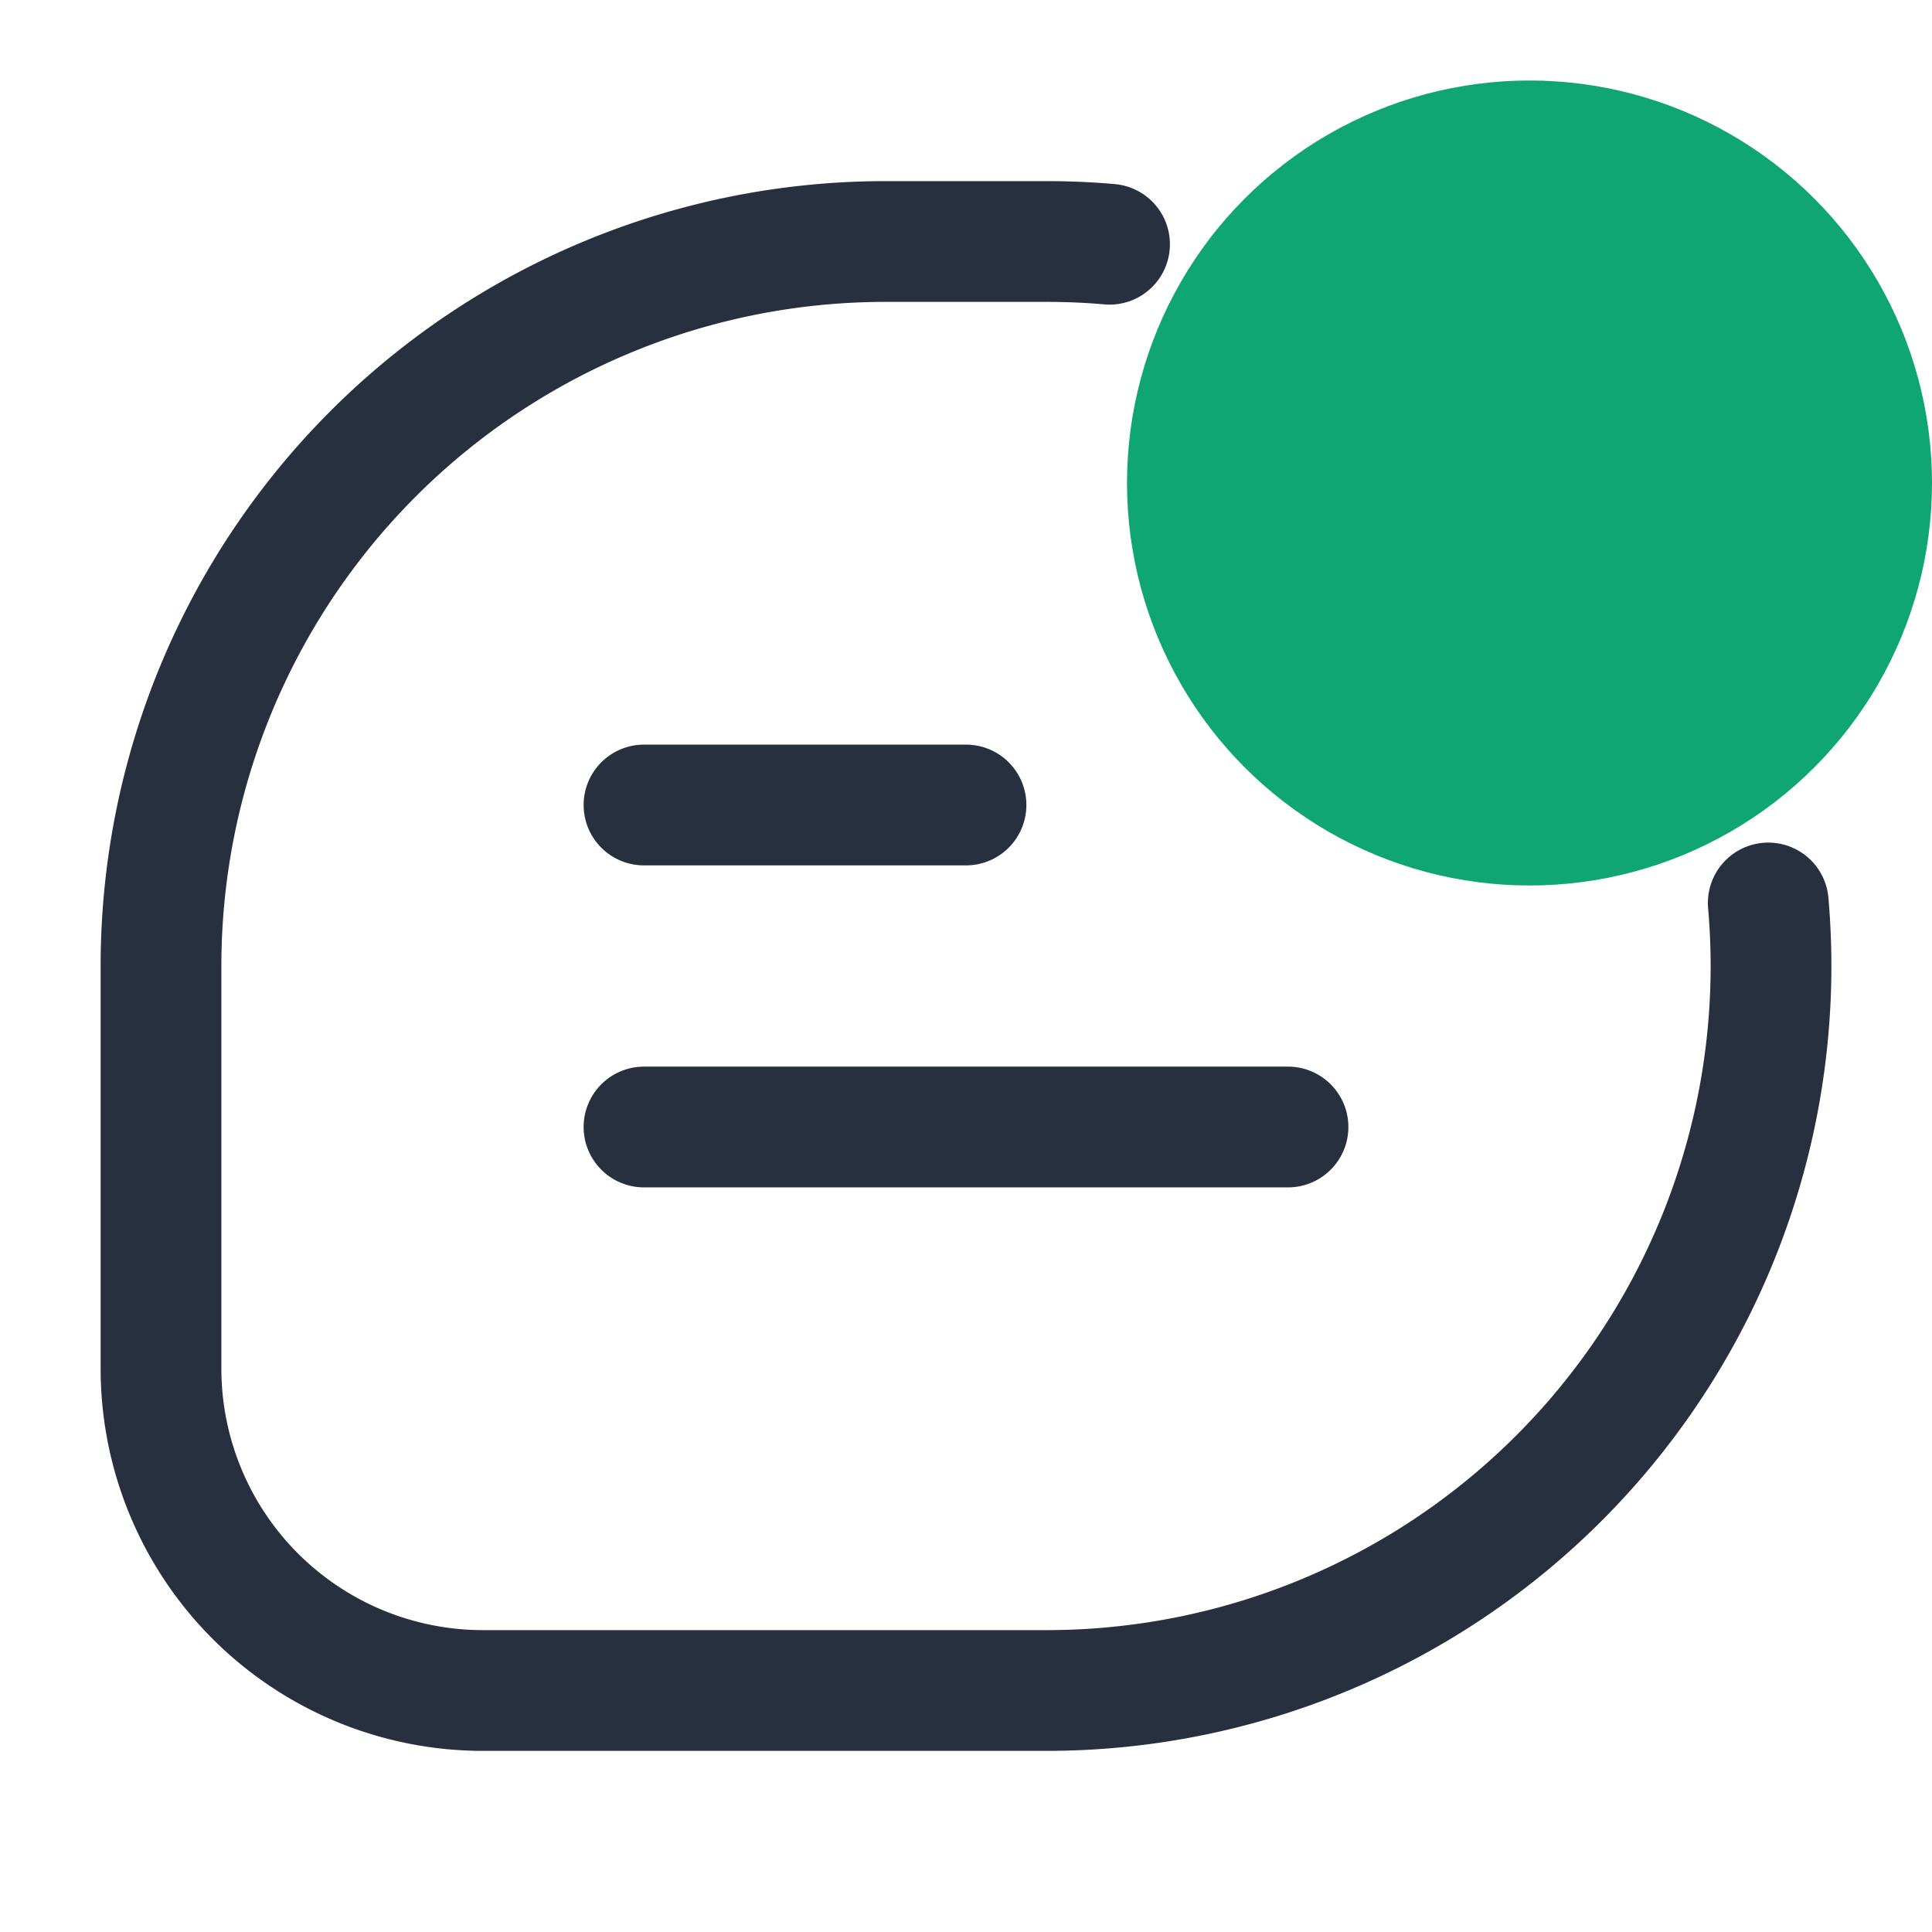
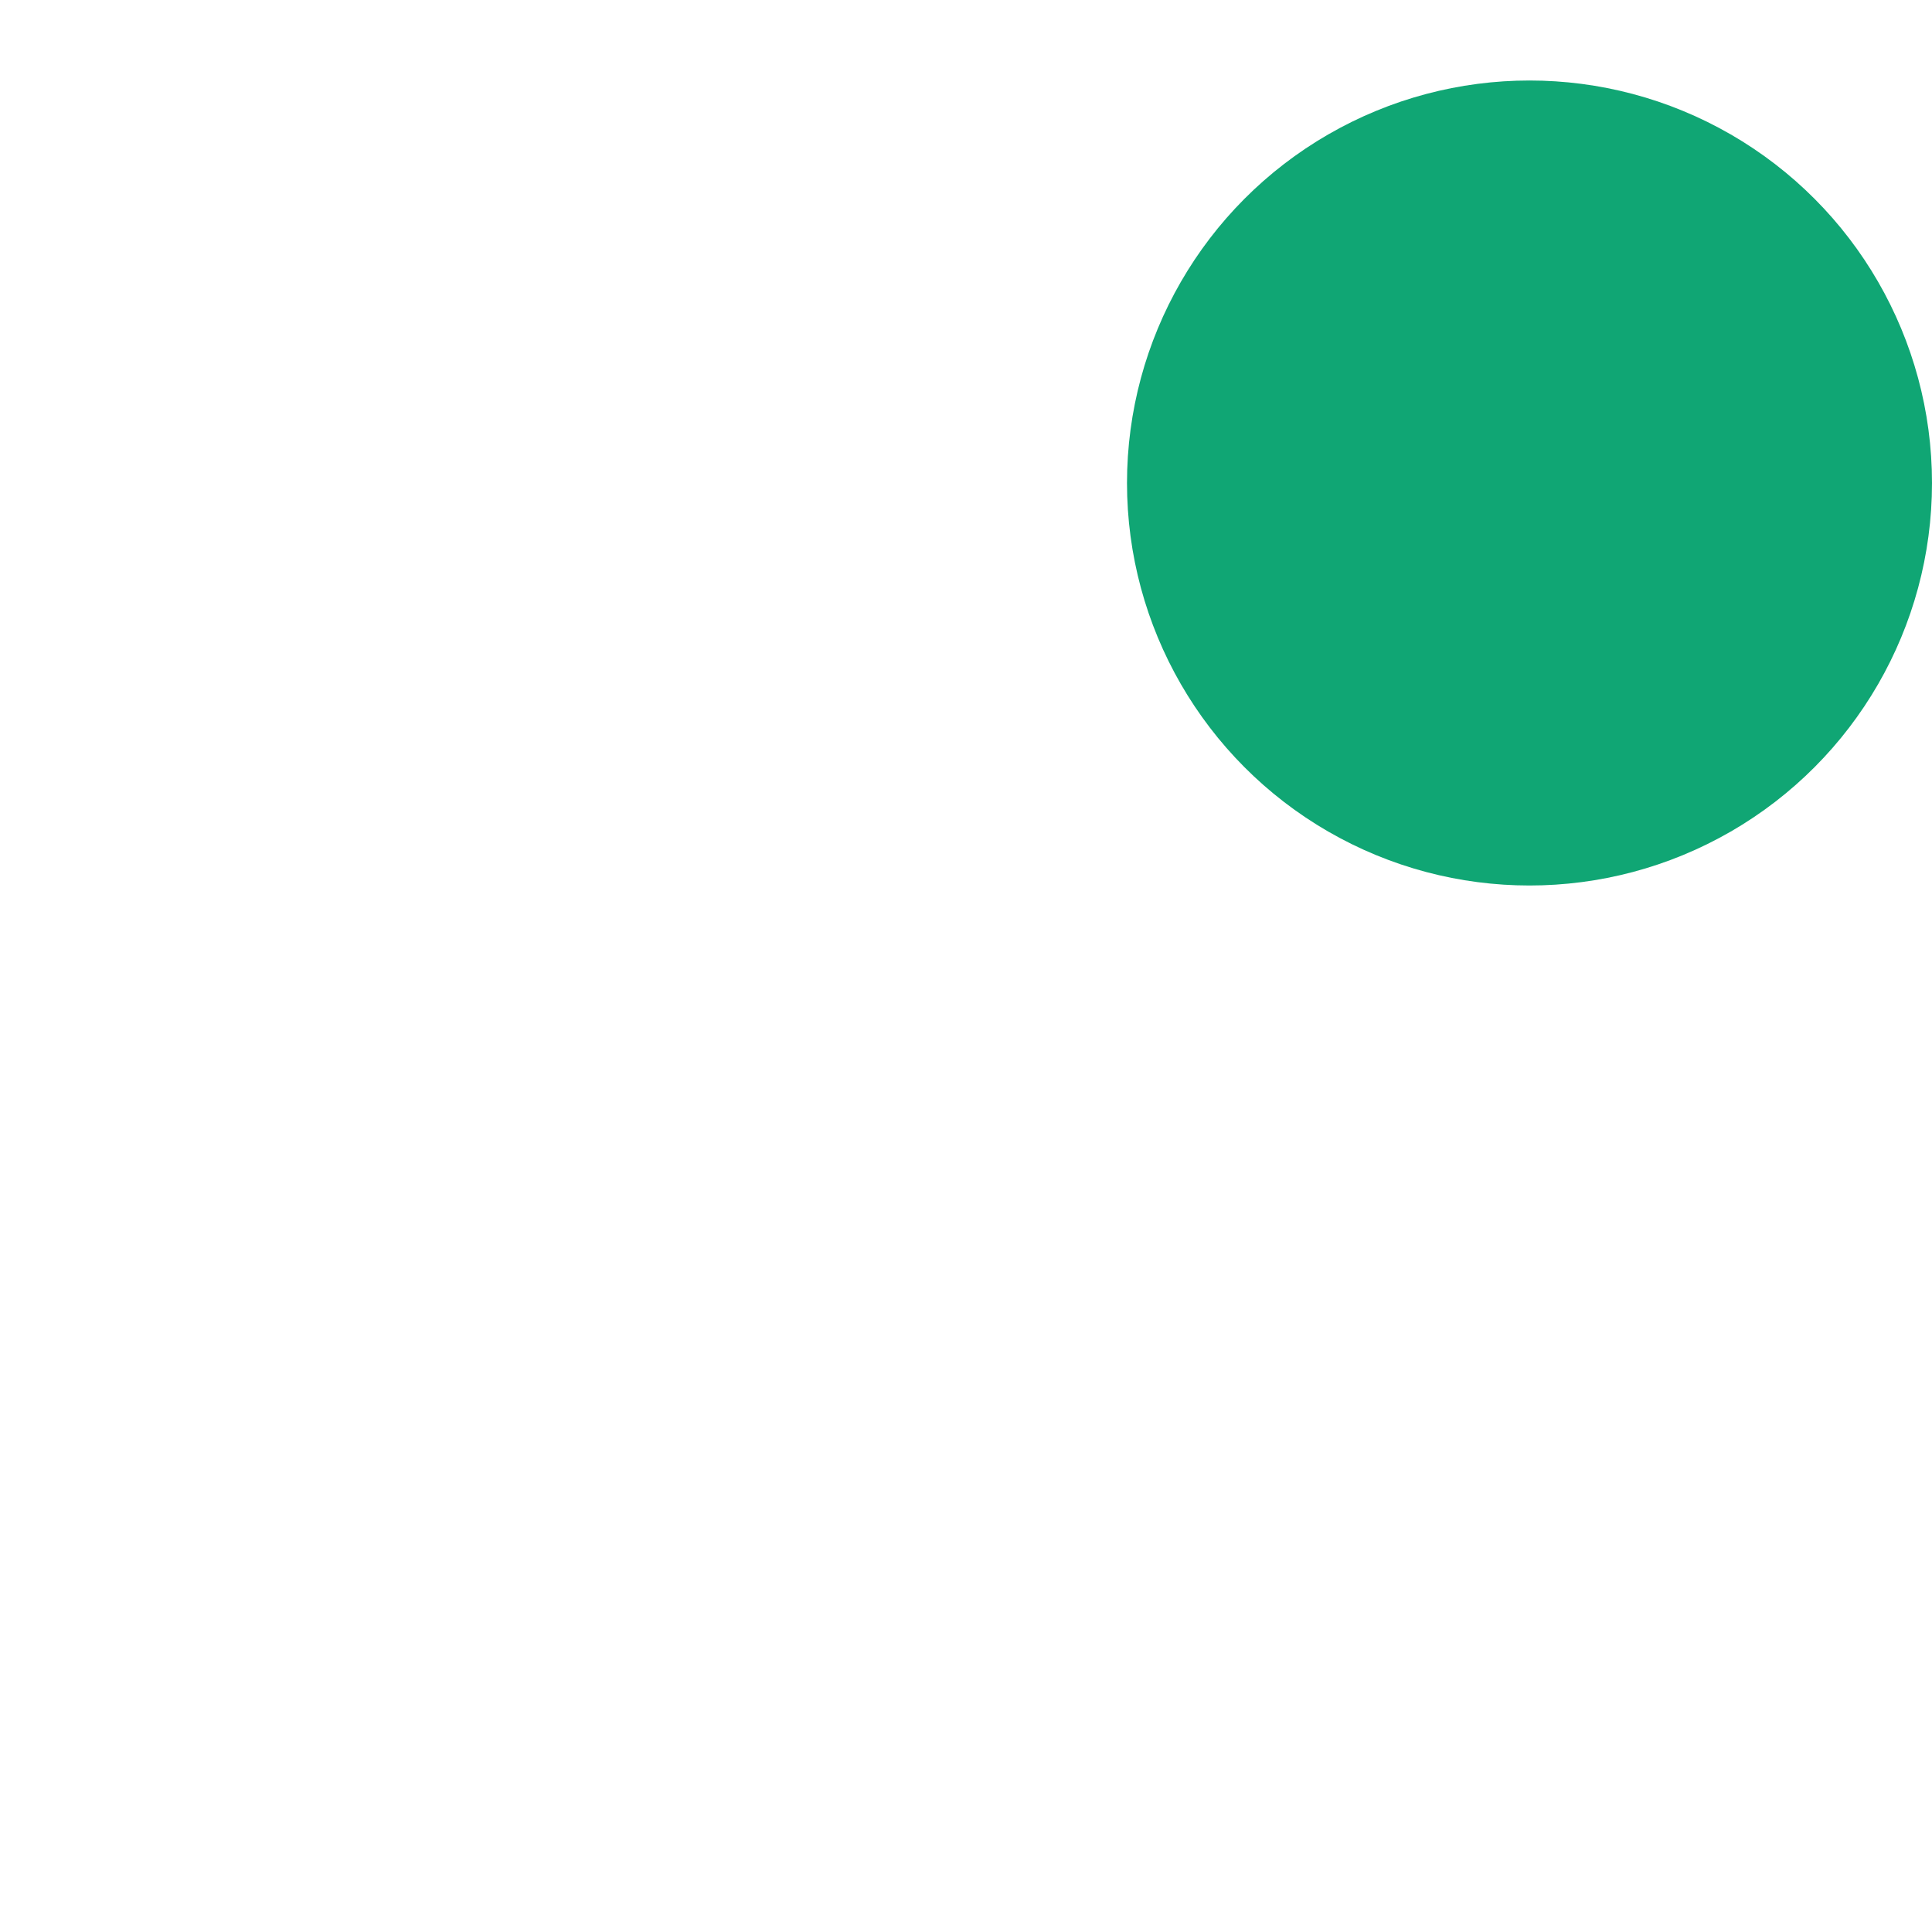
<svg xmlns="http://www.w3.org/2000/svg" width="24" height="24" fill="none">
-   <path d="M8 14h8m-8-4h4m9.966 1.217A9 9 0 0 1 13 21H6a4 4 0 0 1-4-4v-5a9 9 0 0 1 9-9h2c.264 0 .525.011.783.034M22 6a3 3 0 1 1-6 0 3 3 0 0 1 6 0Z" stroke="#28303F" stroke-width="1.5" stroke-linecap="round" />
  <circle cx="19" cy="6" r="5" fill="#10A674" />
</svg>